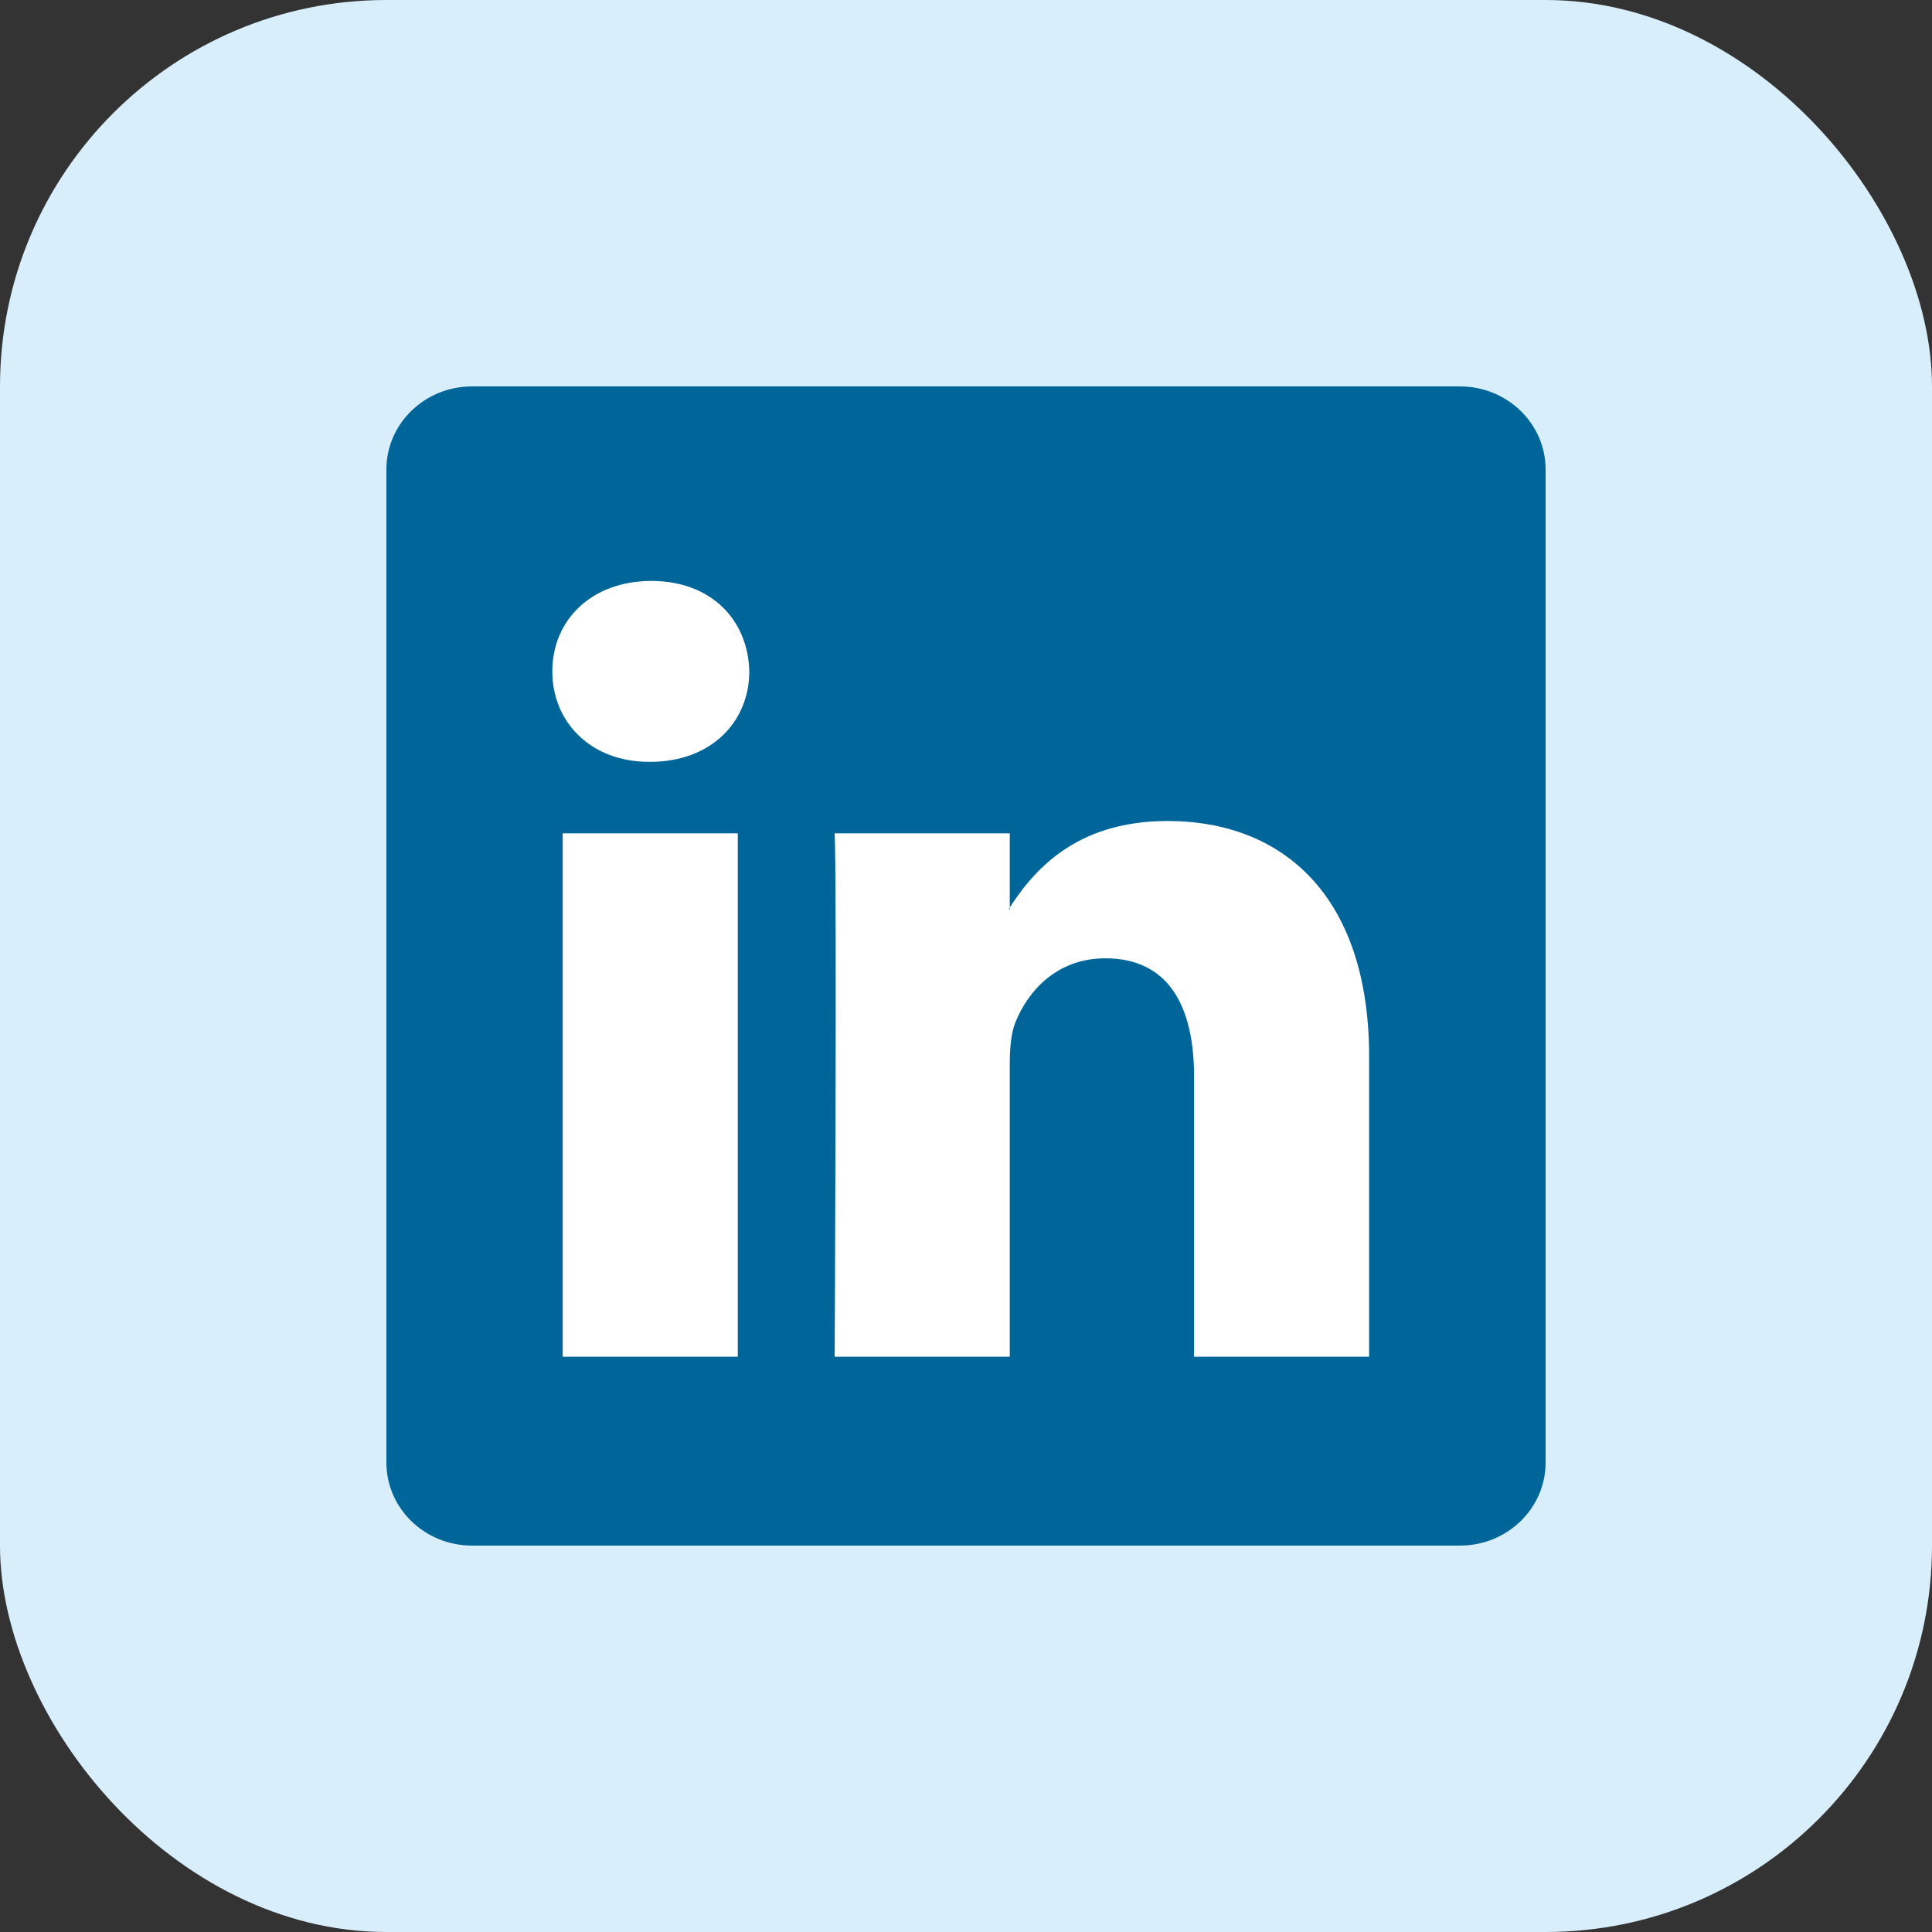
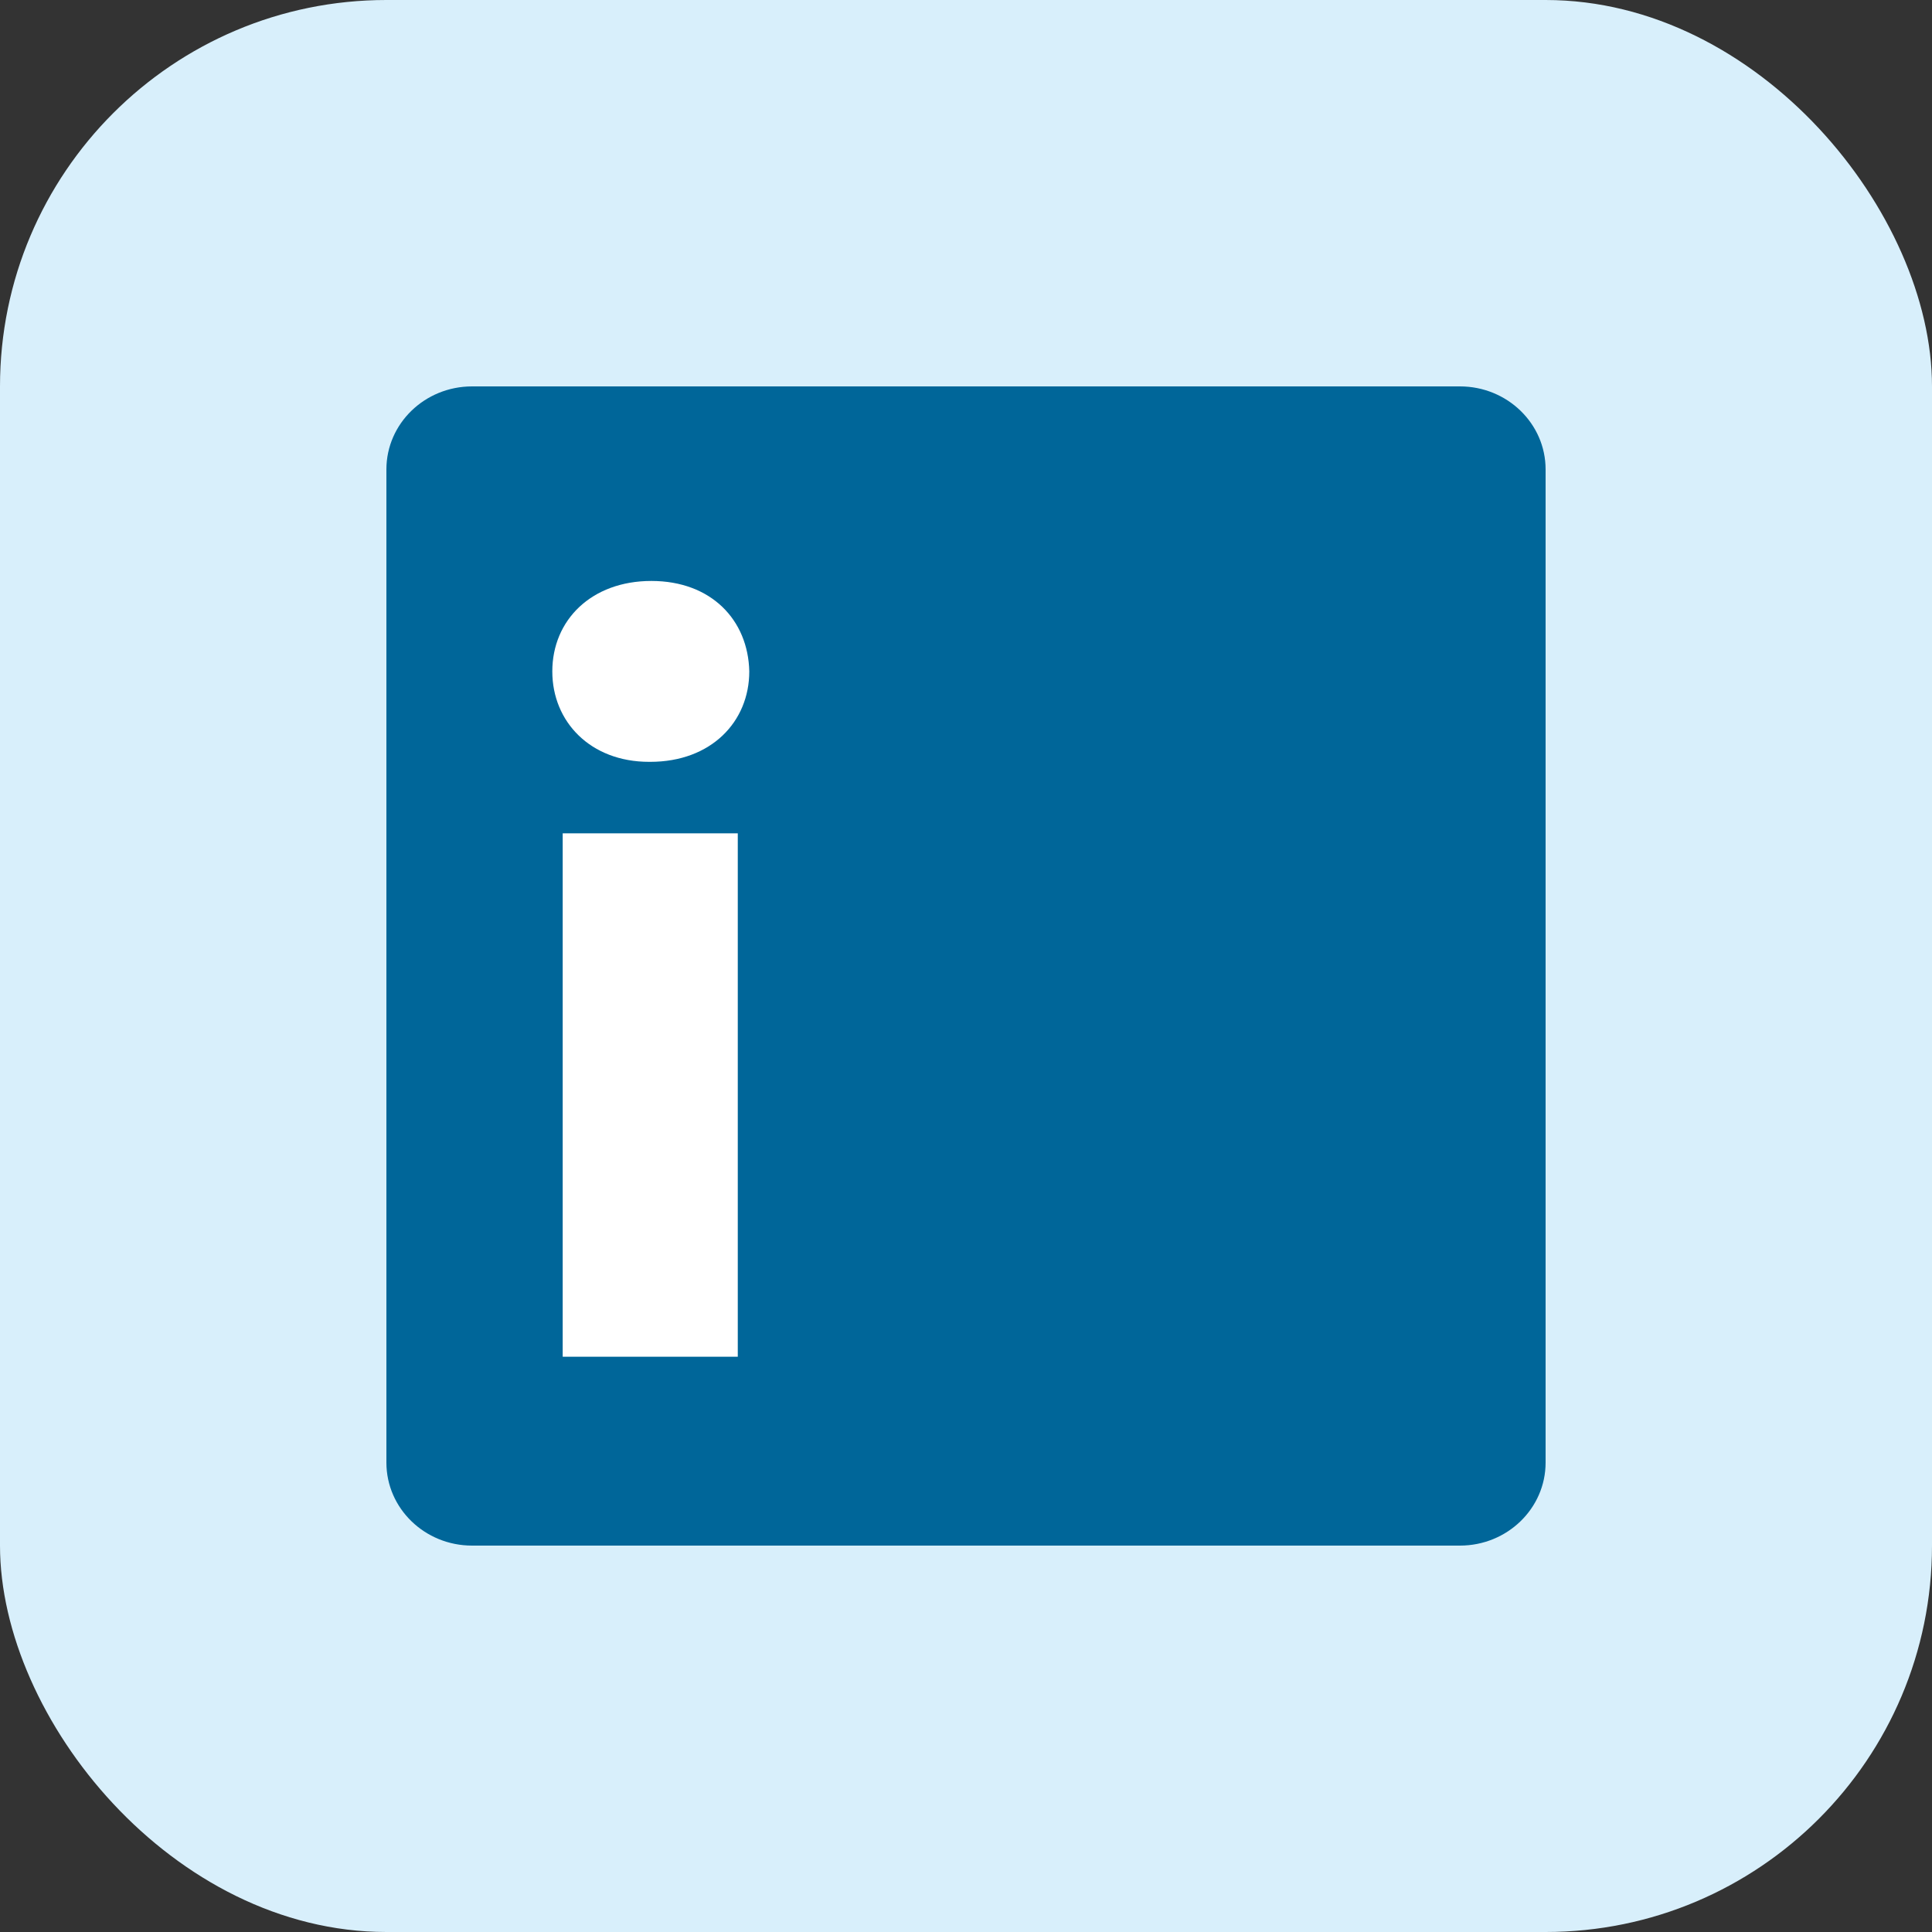
<svg xmlns="http://www.w3.org/2000/svg" width="40" height="40" viewBox="0 0 40 40" fill="none">
  <rect x="0" y="0" width="40" height="40" fill="#333333" stroke="none" />
  <rect width="40" height="40" rx="8" fill="#D8EFFB" />
  <path d="M8 9.719C8 8.77 8.794 8 9.774 8H30.226C31.206 8 32 8.77 32 9.719V30.281C32 31.23 31.206 32 30.226 32H9.774C8.794 32 8 31.23 8 30.281V9.719Z" fill="#006699" />
-   <path fill-rule="evenodd" clip-rule="evenodd" d="M15.275 28.09V17.253H11.65V28.09H15.275ZM13.462 15.773C14.726 15.773 15.513 14.941 15.513 13.901C15.49 12.837 14.726 12.028 13.486 12.028C12.246 12.028 11.435 12.837 11.435 13.901C11.435 14.941 12.222 15.773 13.439 15.773H13.462H13.462Z" fill="white" />
-   <path fill-rule="evenodd" clip-rule="evenodd" d="M17.281 28.09H20.906V22.038C20.906 21.714 20.93 21.39 21.026 21.159C21.288 20.512 21.884 19.841 22.885 19.841C24.197 19.841 24.722 20.835 24.722 22.292V28.09H28.346V21.876C28.346 18.547 26.558 16.998 24.173 16.998C22.218 16.998 21.359 18.084 20.882 18.824H20.906V17.253H17.281C17.329 18.269 17.281 28.09 17.281 28.09H17.281Z" fill="white" />
+   <path fill-rule="evenodd" clip-rule="evenodd" d="M15.275 28.09V17.253H11.65V28.09H15.275ZM13.462 15.773C14.726 15.773 15.513 14.941 15.513 13.901C15.49 12.837 14.726 12.028 13.486 12.028C12.246 12.028 11.435 12.837 11.435 13.901C11.435 14.941 12.222 15.773 13.439 15.773H13.462Z" fill="white" />
</svg>